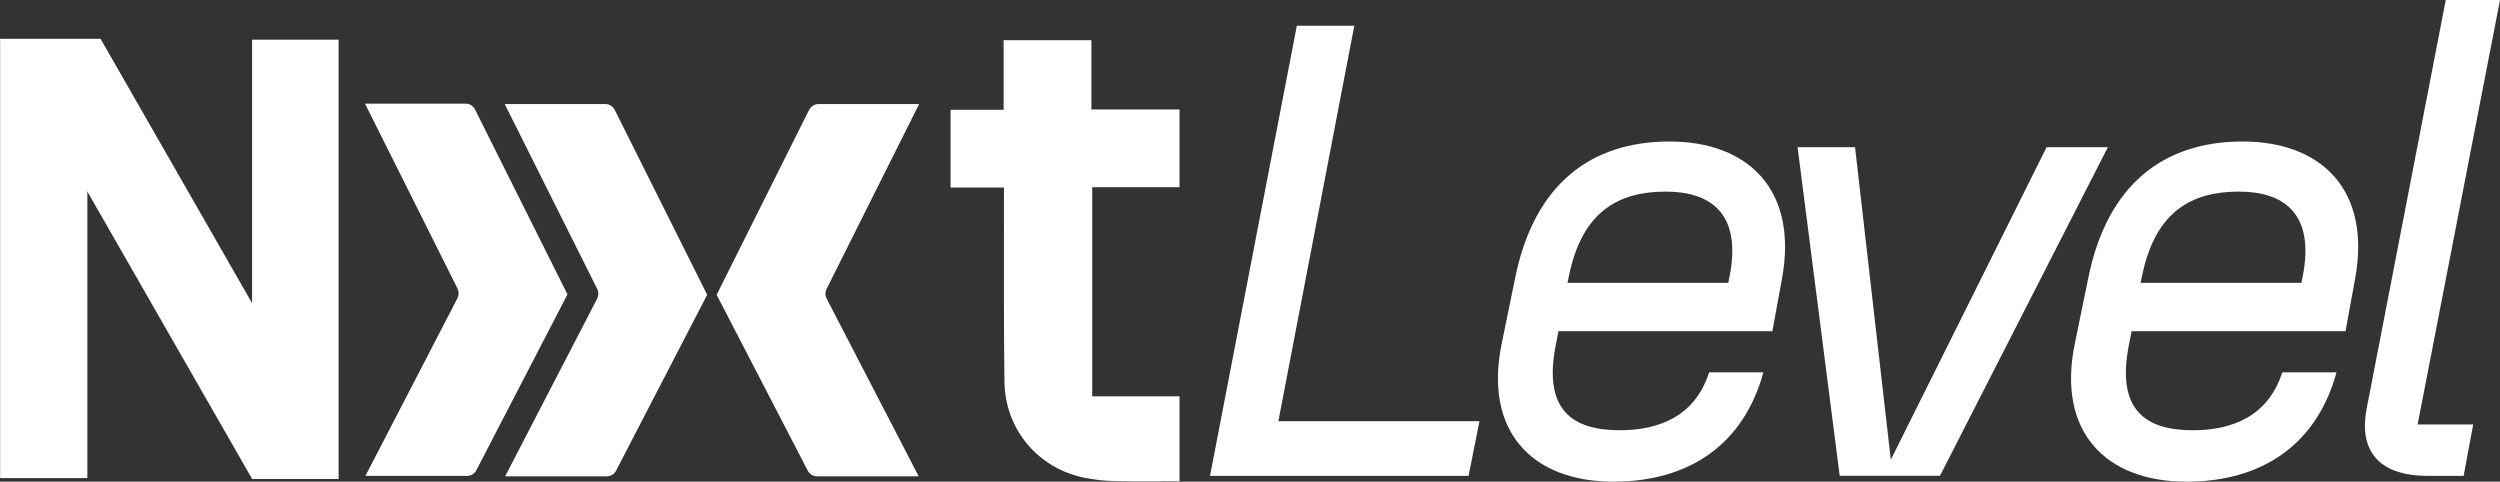
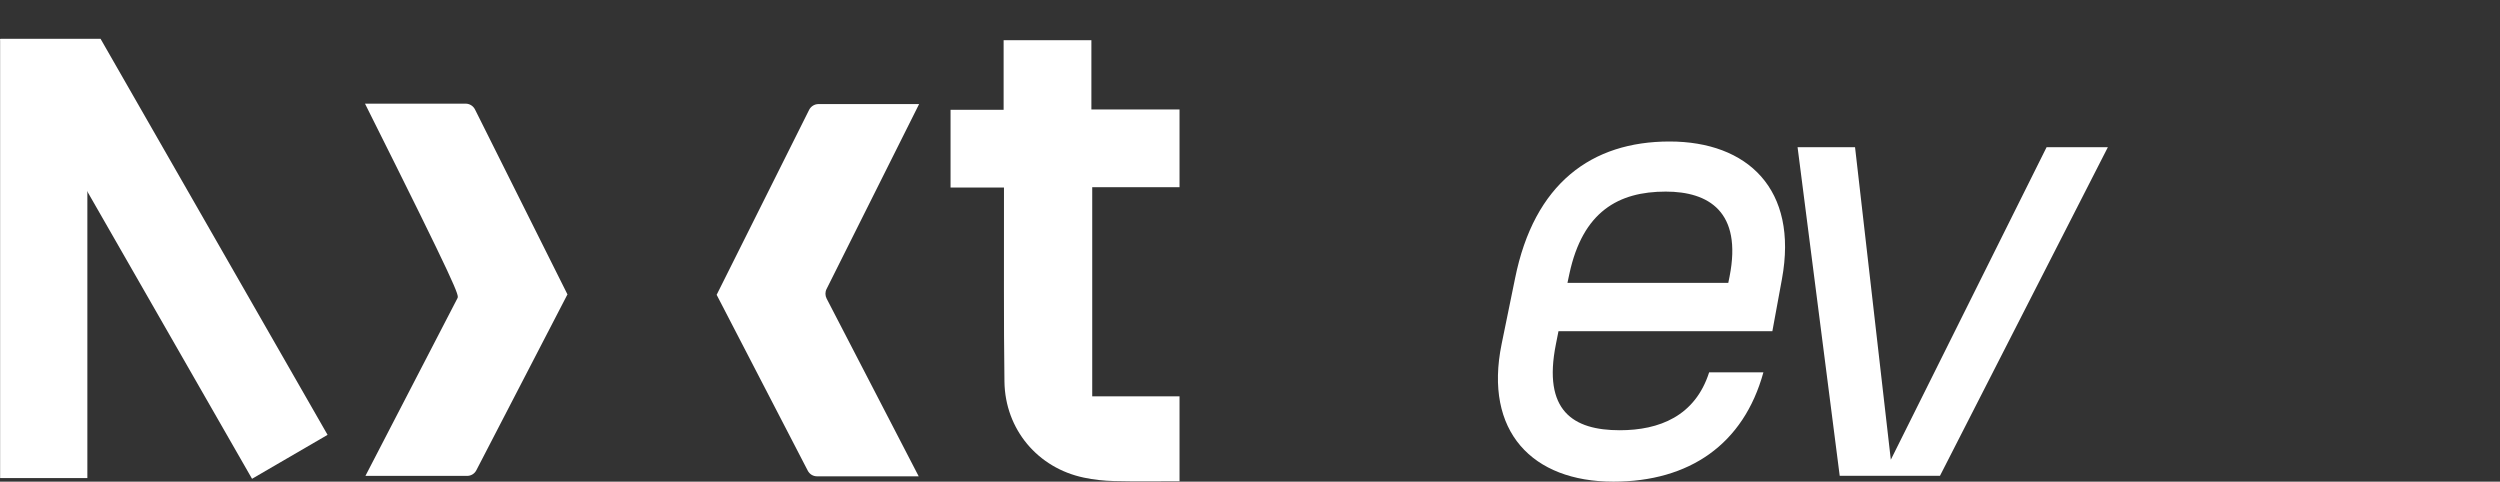
<svg xmlns="http://www.w3.org/2000/svg" width="327" height="63" viewBox="0 0 327 63" fill="none">
  <rect x="0" y="0" width="327" height="63" fill="#333333" stroke="none" />
  <g clip-path="url(#clip0_583_426)">
-     <path d="M66.064 62.302H79.372C79.885 62.302 80.351 62.02 80.584 61.558L92.508 38.541L92.454 38.502H92.469L80.406 14.373C80.172 13.911 79.698 13.613 79.185 13.613H66.018L78.12 37.797C78.322 38.196 78.315 38.666 78.113 39.057L66.072 62.302H66.064Z" fill="#fff" />
    <path d="M120.173 62.302H106.865C106.352 62.302 105.886 62.02 105.652 61.558L93.728 38.541L93.783 38.502H93.767L105.831 14.373C106.064 13.911 106.539 13.613 107.052 13.613H120.219L108.117 37.797C107.914 38.196 107.922 38.666 108.124 39.057L120.165 62.302H120.173Z" fill="#fff" />
-     <path d="M47.789 62.247H61.096C61.609 62.247 62.076 61.965 62.309 61.503L74.233 38.486L74.179 38.447H74.194L62.13 14.318C61.897 13.856 61.423 13.559 60.91 13.559H47.742L59.845 37.742C60.047 38.142 60.039 38.611 59.837 39.003L47.797 62.247H47.789Z" fill="#fff" />
+     <path d="M47.789 62.247H61.096C61.609 62.247 62.076 61.965 62.309 61.503L74.233 38.486L74.179 38.447H74.194L62.13 14.318C61.897 13.856 61.423 13.559 60.91 13.559H47.742C60.047 38.142 60.039 38.611 59.837 39.003L47.797 62.247H47.789Z" fill="#fff" />
    <path d="M142.871 51.844H154.282V62.946C151.421 62.946 148.576 62.993 145.739 62.922C144.418 62.891 143.081 62.75 141.783 62.476C135.735 61.216 131.468 56.158 131.382 49.918C131.273 41.948 131.336 33.978 131.32 26.001C131.32 25.547 131.32 25.1 131.32 24.529H124.332V14.359H131.273V5.262H142.754V14.32H154.282V24.49H142.863V51.844H142.871Z" fill="#fff" />
-     <path d="M169.626 3.367H177.143L167.209 55.093H193.513L192.09 62.241H158.27L169.626 3.367Z" fill="#fff" />
    <path d="M196.412 45.001L198.168 36.421C200.671 23.973 208.188 18.508 218.378 18.508C228.569 18.508 235.246 24.732 233.077 36.507L231.826 43.318H203.85L203.516 45.001C201.76 53.746 205.77 56.275 211.865 56.275C217.041 56.275 221.721 54.427 223.555 48.704H230.652C228.064 58.123 220.967 63 211.025 63C200.423 63 194.072 56.439 196.412 45.001ZM226.058 37.008L226.229 36.162C227.901 27.668 223.47 25.061 217.881 25.061C211.701 25.061 207.022 27.668 205.273 35.826L205.024 37H226.066L226.058 37.008Z" fill="#fff" />
    <path d="M235.123 19.258H242.64L247.319 60.133L267.692 19.258H275.707L253.747 62.239H240.634L235.123 19.258Z" fill="#fff" />
-     <path d="M271.376 45.001L273.133 36.421C275.636 23.973 283.153 18.508 293.343 18.508C303.534 18.508 310.211 24.732 308.042 36.507L306.791 43.318H278.815L278.481 45.001C276.724 53.746 280.735 56.275 286.829 56.275C292.006 56.275 296.686 54.427 298.52 48.704H305.617C303.029 58.123 295.932 63 285.99 63C275.387 63 269.037 56.439 271.376 45.001ZM301.023 37.008L301.194 36.162C302.865 27.668 298.435 25.061 292.846 25.061C286.666 25.061 281.987 27.668 280.238 35.826L279.989 37H301.031L301.023 37.008Z" fill="#fff" />
-     <path d="M309.55 53.496L319.904 0H327.001L316.227 55.516H323.495L322.244 62.241H317.564C310.965 62.241 308.547 58.796 309.55 53.496Z" fill="#fff" />
    <path d="M11.427 5.113H0.016V62.531H11.427V5.113Z" fill="#fff" />
-     <path d="M44.29 5.191H32.973V62.656H44.29V5.191Z" fill="#fff" />
    <path d="M13.152 5.074H0.078L0 5.121L32.966 62.625L42.846 56.879L13.152 5.074Z" fill="#fff" />
  </g>
  <defs>
    <clipPath id="clip0_583_426">
      <rect width="327" height="63" fill="white" />
    </clipPath>
  </defs>
</svg>